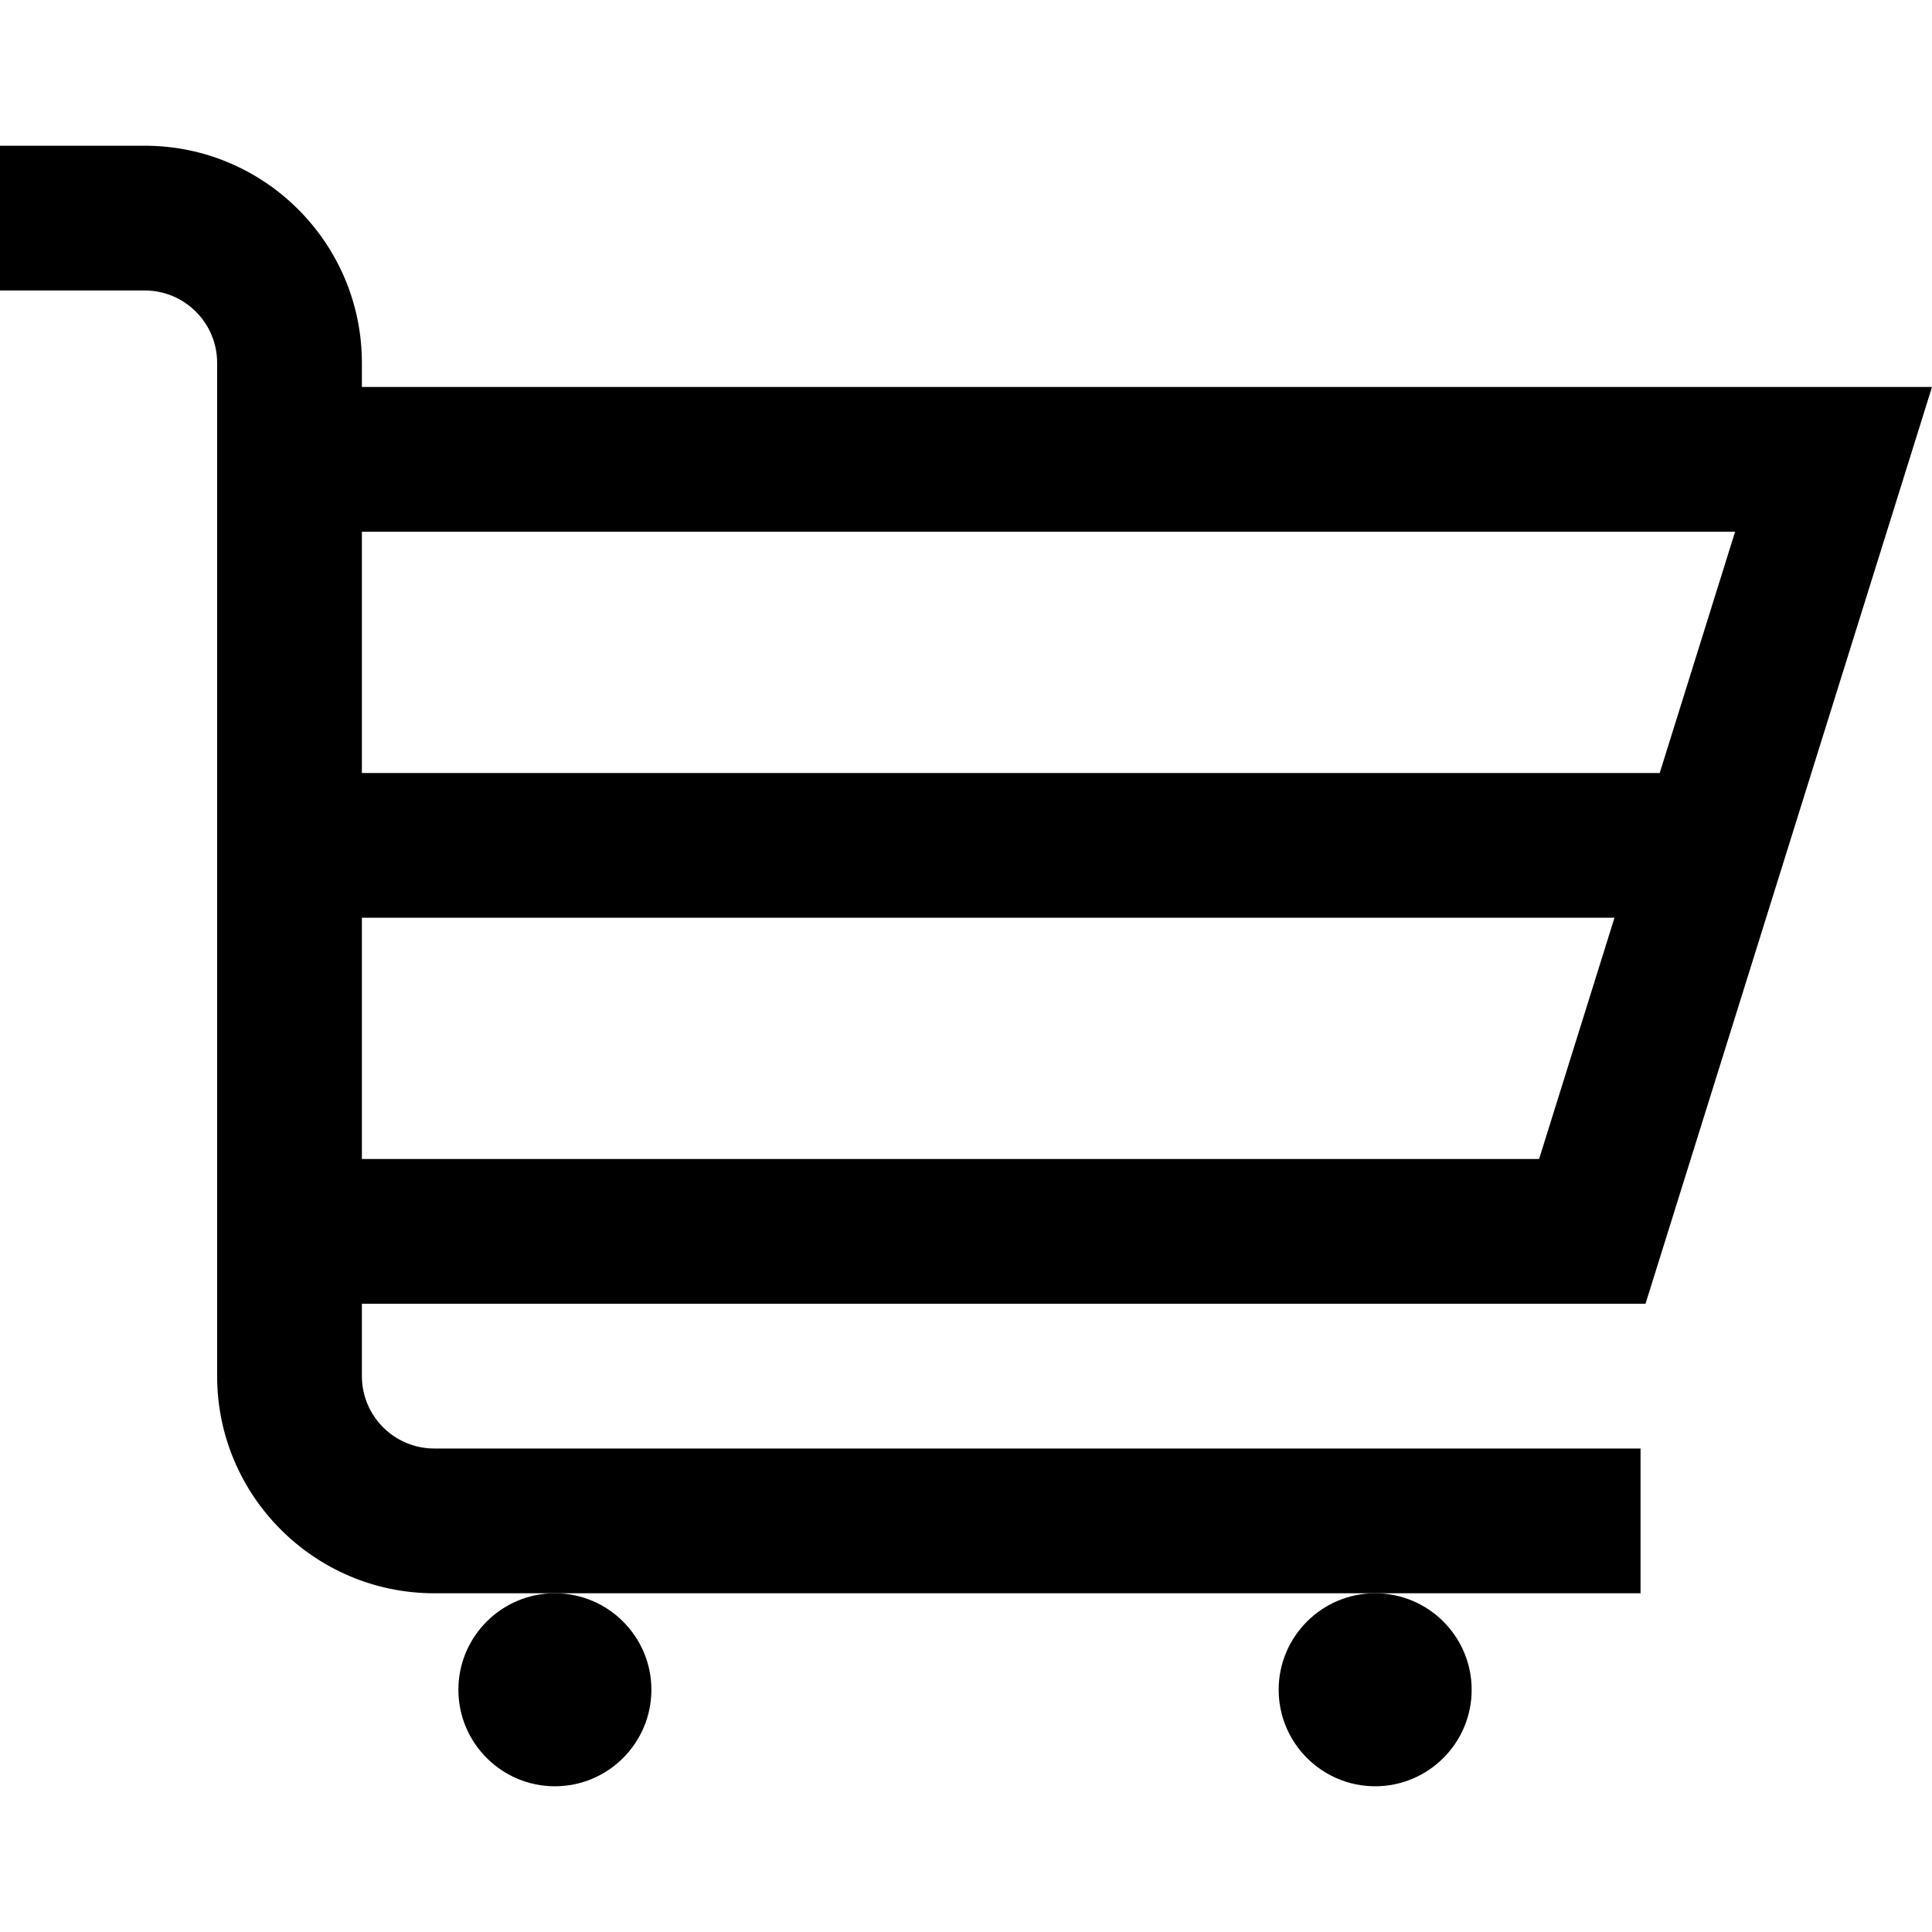
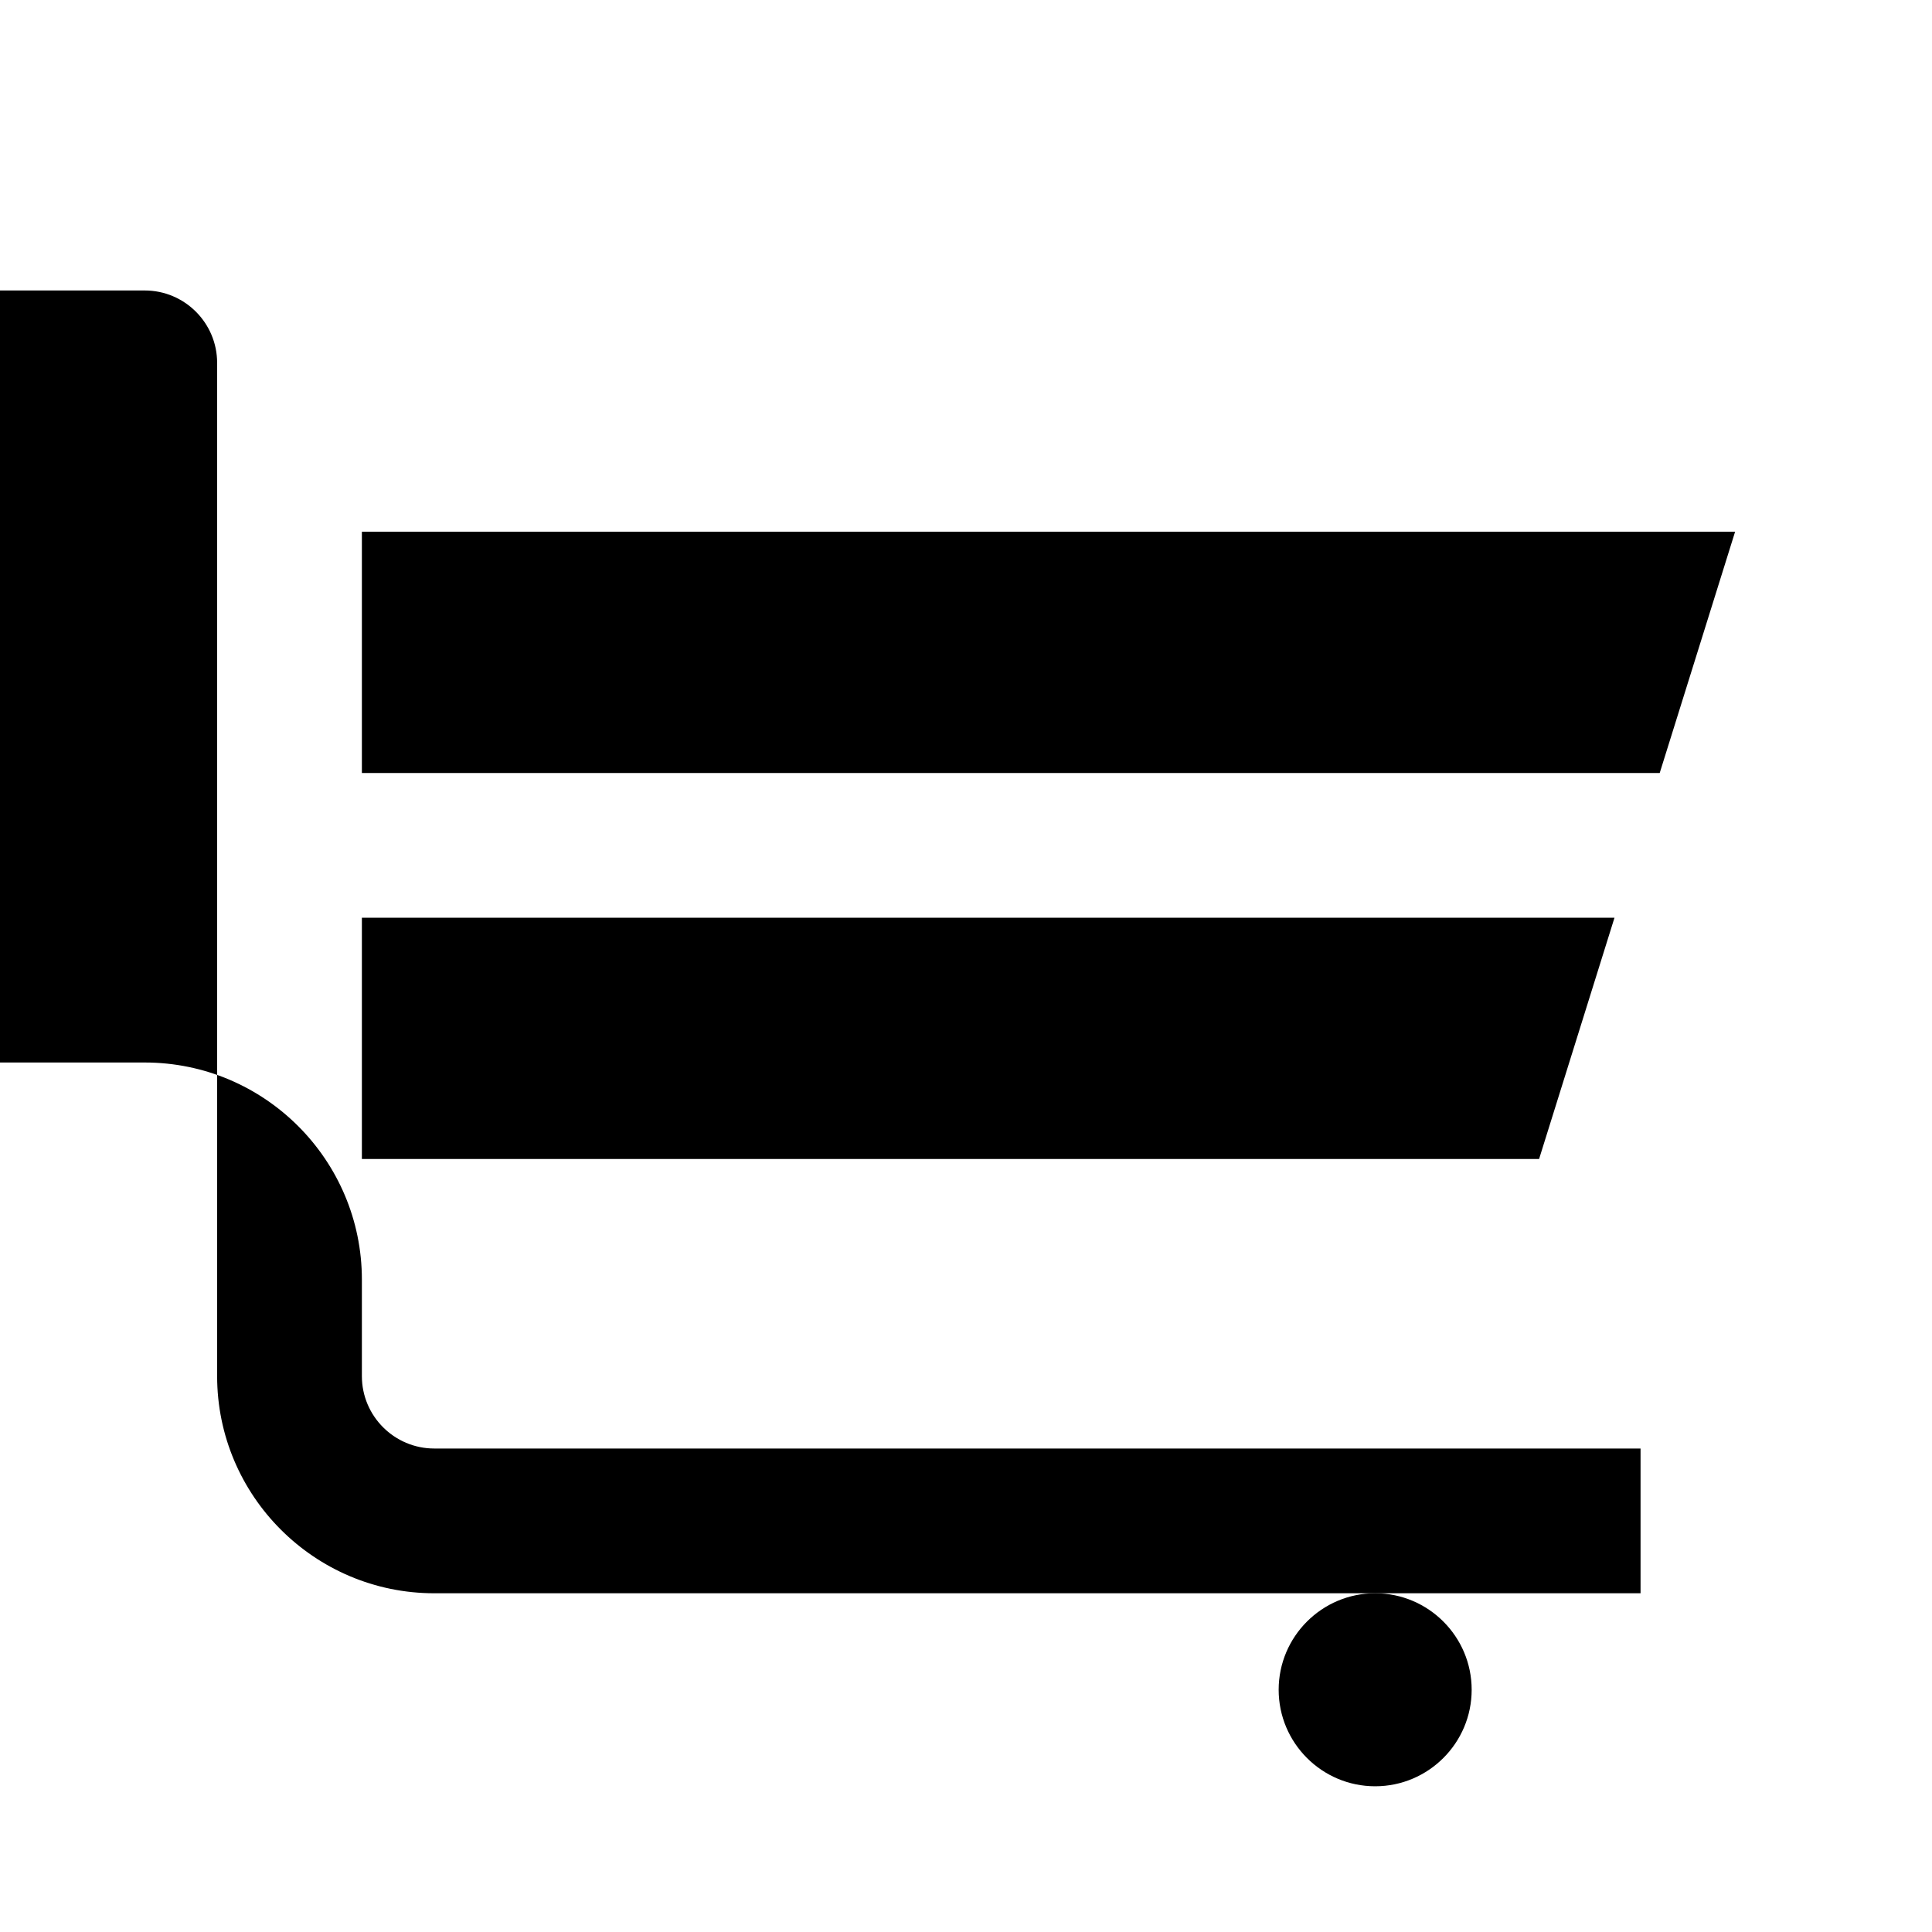
<svg xmlns="http://www.w3.org/2000/svg" fill="#000000" height="800px" width="800px" version="1.1" id="Layer_1" viewBox="0 0 512 512" xml:space="preserve">
  <g>
    <g>
-       <path d="M147.052,422.233c-14.102,0-25.574,11.473-25.574,25.574s11.473,25.574,25.574,25.574    c14.102,0,25.574-11.473,25.574-25.574S161.154,422.233,147.052,422.233z" />
-     </g>
+       </g>
  </g>
  <g>
    <g>
      <path d="M364.433,422.233c-14.102,0-25.574,11.473-25.574,25.574s11.473,25.574,25.574,25.574    c14.102,0,25.574-11.473,25.574-25.574S378.534,422.233,364.433,422.233z" />
    </g>
  </g>
  <g>
    <g>
-       <path d="M436.076,345.51L512,102.555H95.903v-6.394c0-31.729-25.813-57.542-57.542-57.542H0V76.98h38.361    c10.576,0,19.181,8.604,19.181,19.181V364.69c0,31.73,25.813,57.542,57.542,57.542h31.968h217.381h70.329v-38.361H115.084    c-10.576,0-19.181-8.603-19.181-19.181V345.51H436.076z M95.903,140.916h363.917l-19.98,63.936H95.903V140.916z M95.903,243.213    h331.95l-19.98,63.936H95.903V243.213z" />
+       <path d="M436.076,345.51H95.903v-6.394c0-31.729-25.813-57.542-57.542-57.542H0V76.98h38.361    c10.576,0,19.181,8.604,19.181,19.181V364.69c0,31.73,25.813,57.542,57.542,57.542h31.968h217.381h70.329v-38.361H115.084    c-10.576,0-19.181-8.603-19.181-19.181V345.51H436.076z M95.903,140.916h363.917l-19.98,63.936H95.903V140.916z M95.903,243.213    h331.95l-19.98,63.936H95.903V243.213z" />
    </g>
  </g>
</svg>